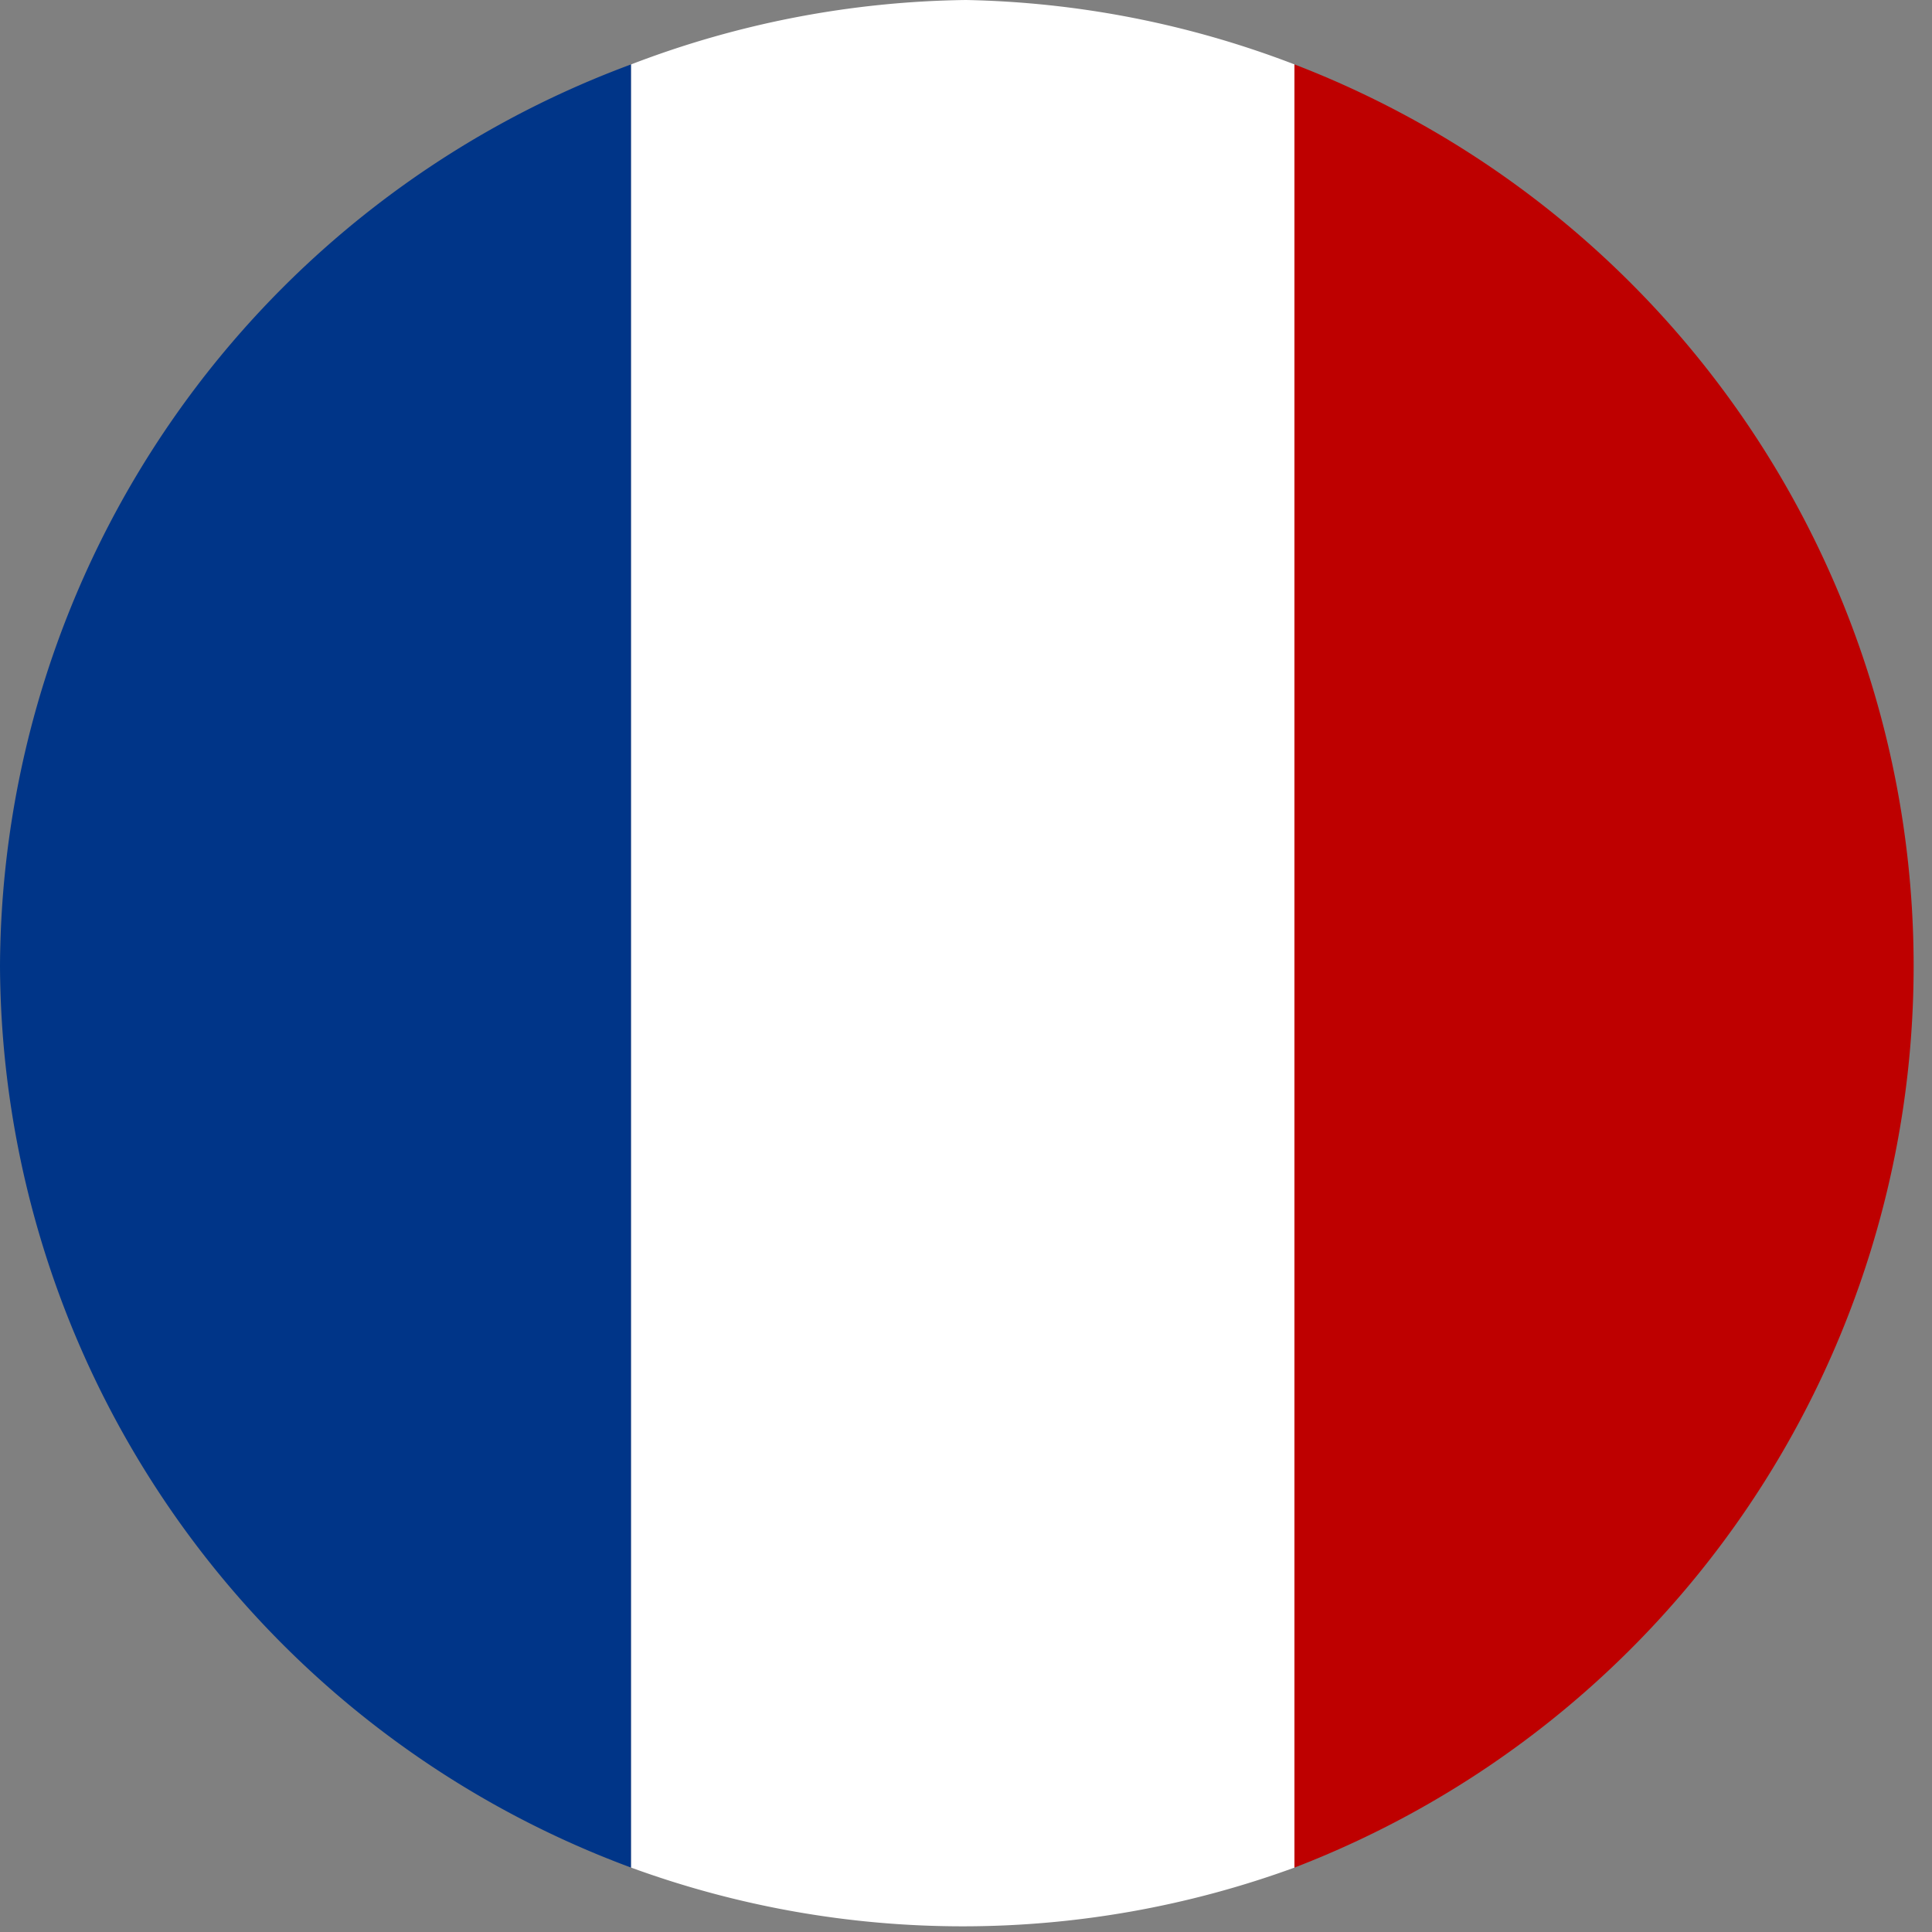
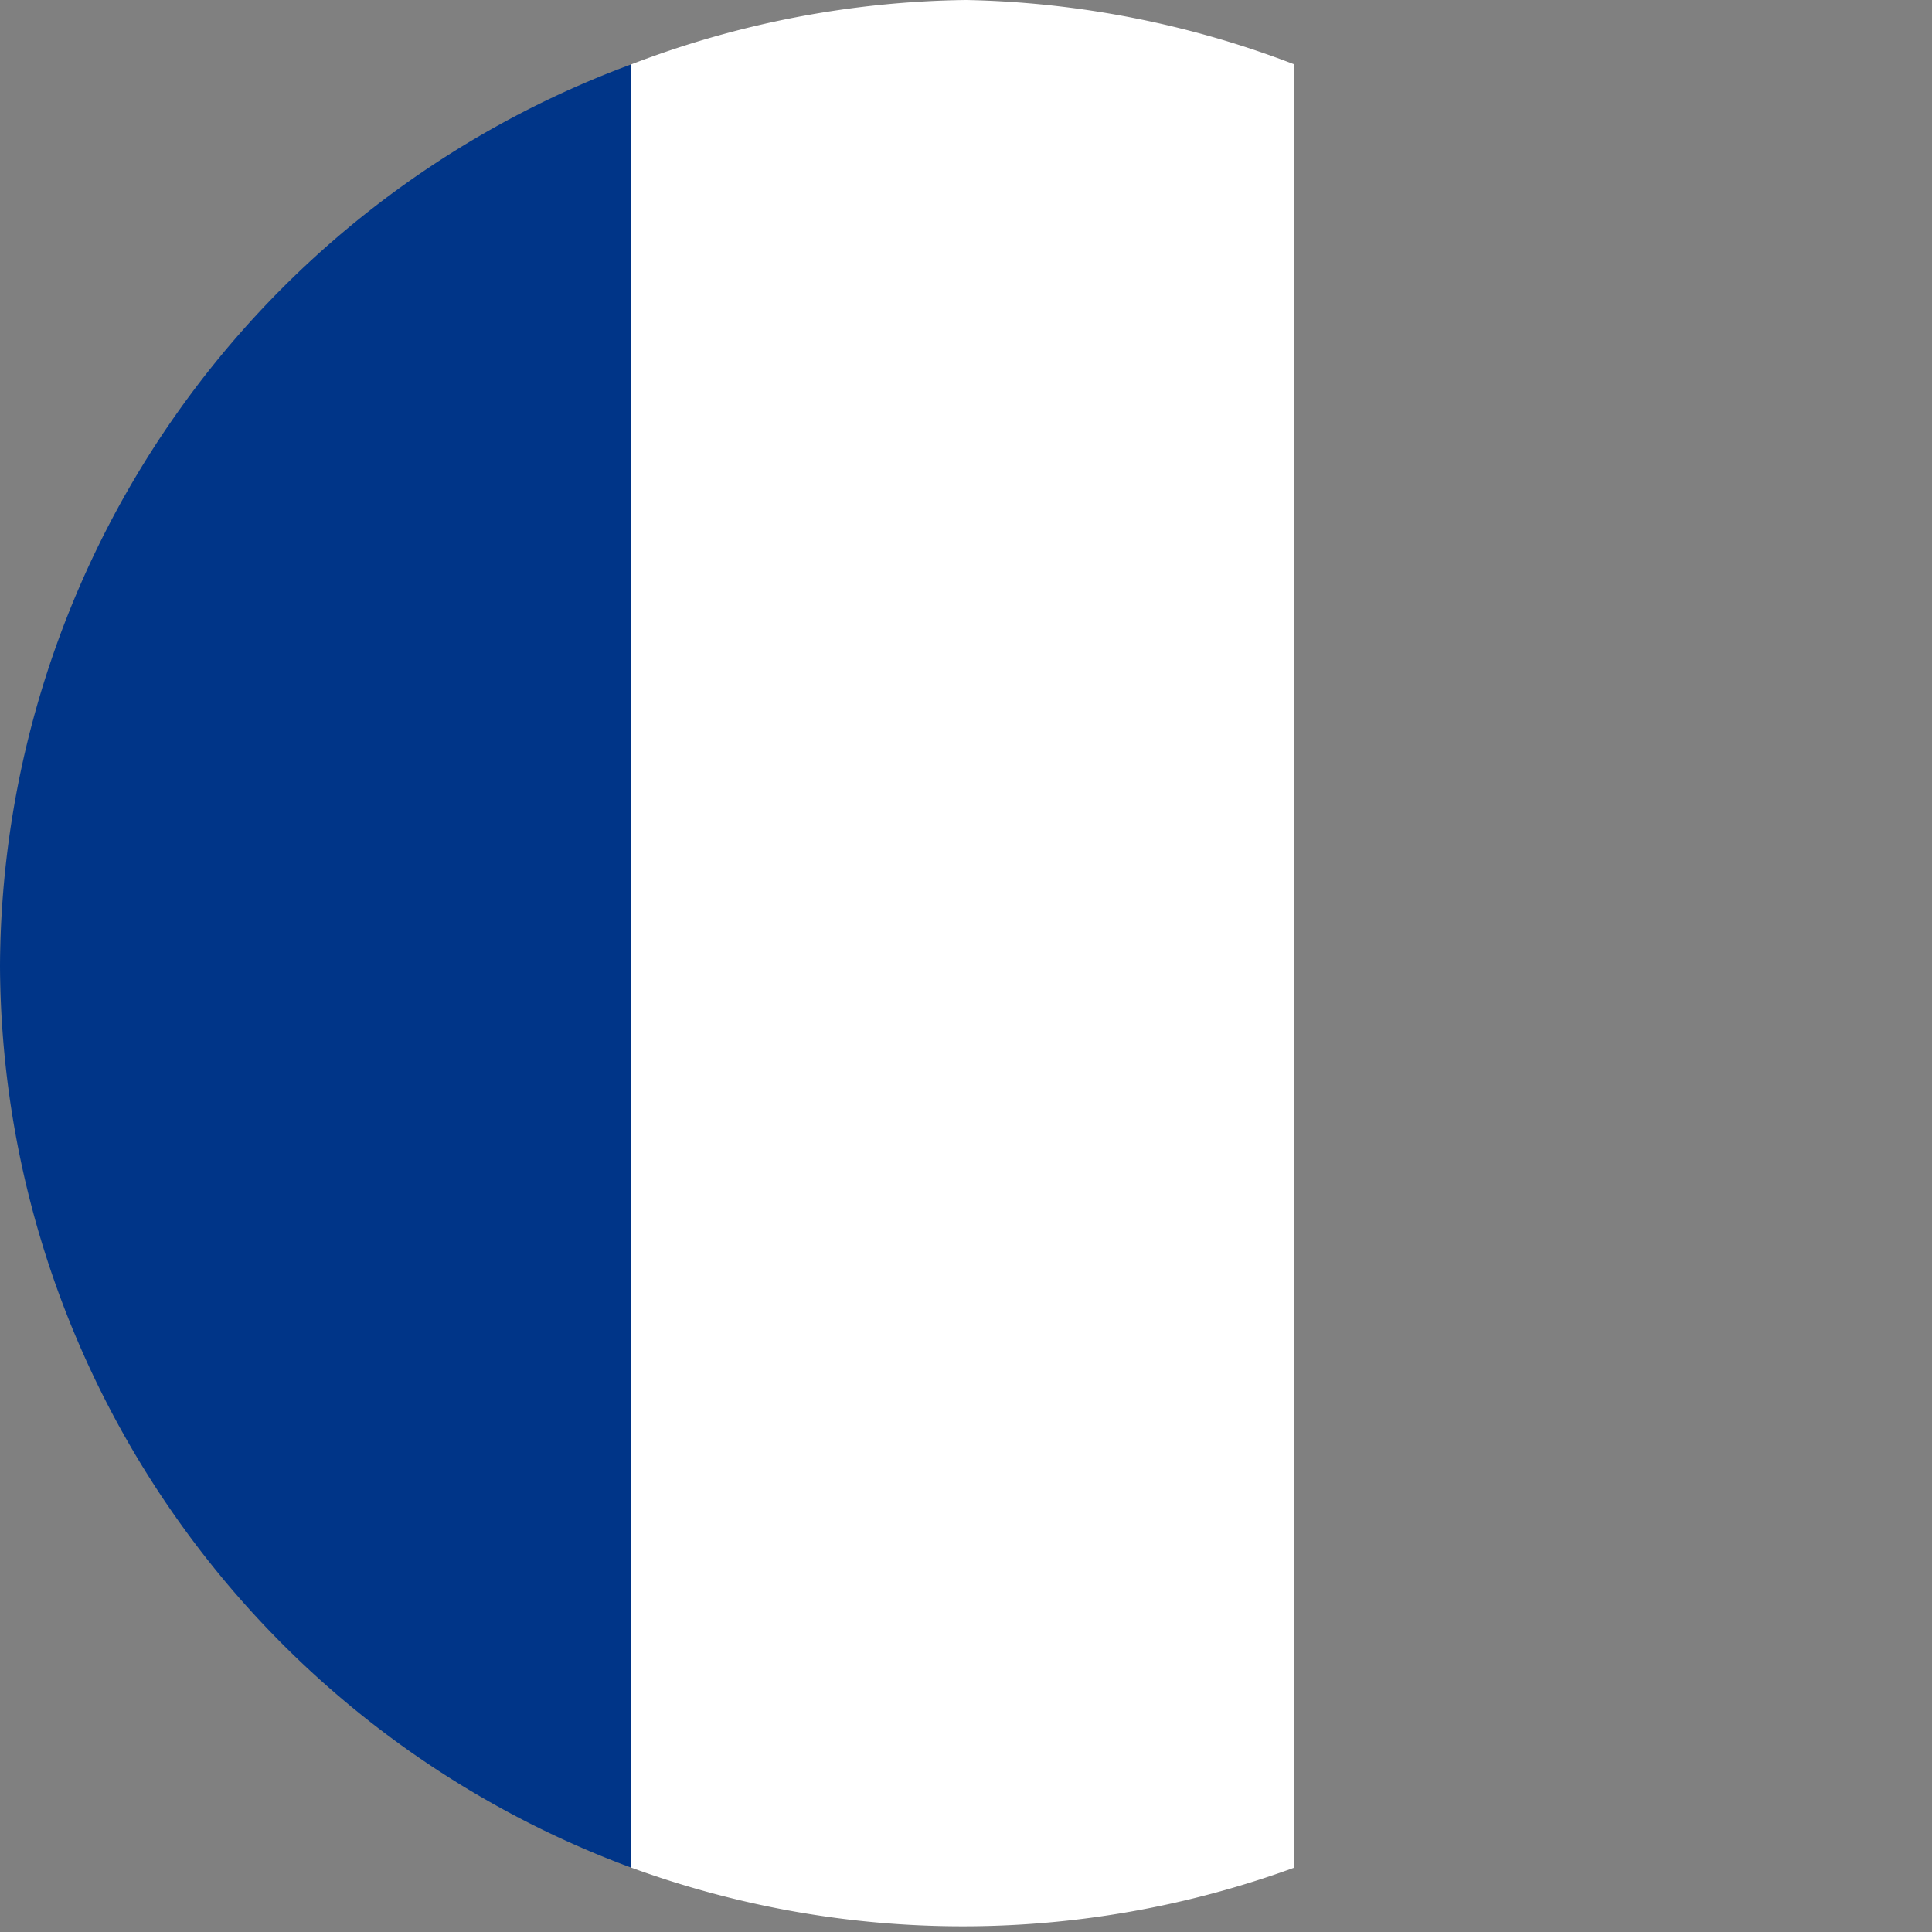
<svg xmlns="http://www.w3.org/2000/svg" xml:space="preserve" viewBox="0 0 30 30" width="30" height="30">
  <rect x="0" y="0" width="30" height="30" fill="#808080" stroke="none" />
  <path fill="#003588" d="M0 15a15 15 0 0 0 9.8 14V1A15 15 0 0 0 0 15z" />
  <path fill="#fff" d="M15 0a15 15 0 0 0-5.2 1v28a15 15 0 0 0 10.3 0V1A15 15 0 0 0 15 0zM9.8.9v28.2V.9z" />
-   <path fill="#be0000" d="M20.1 29a15 15 0 0 0 0-28v28zm0-28.1v28.2V.9z" />
</svg>